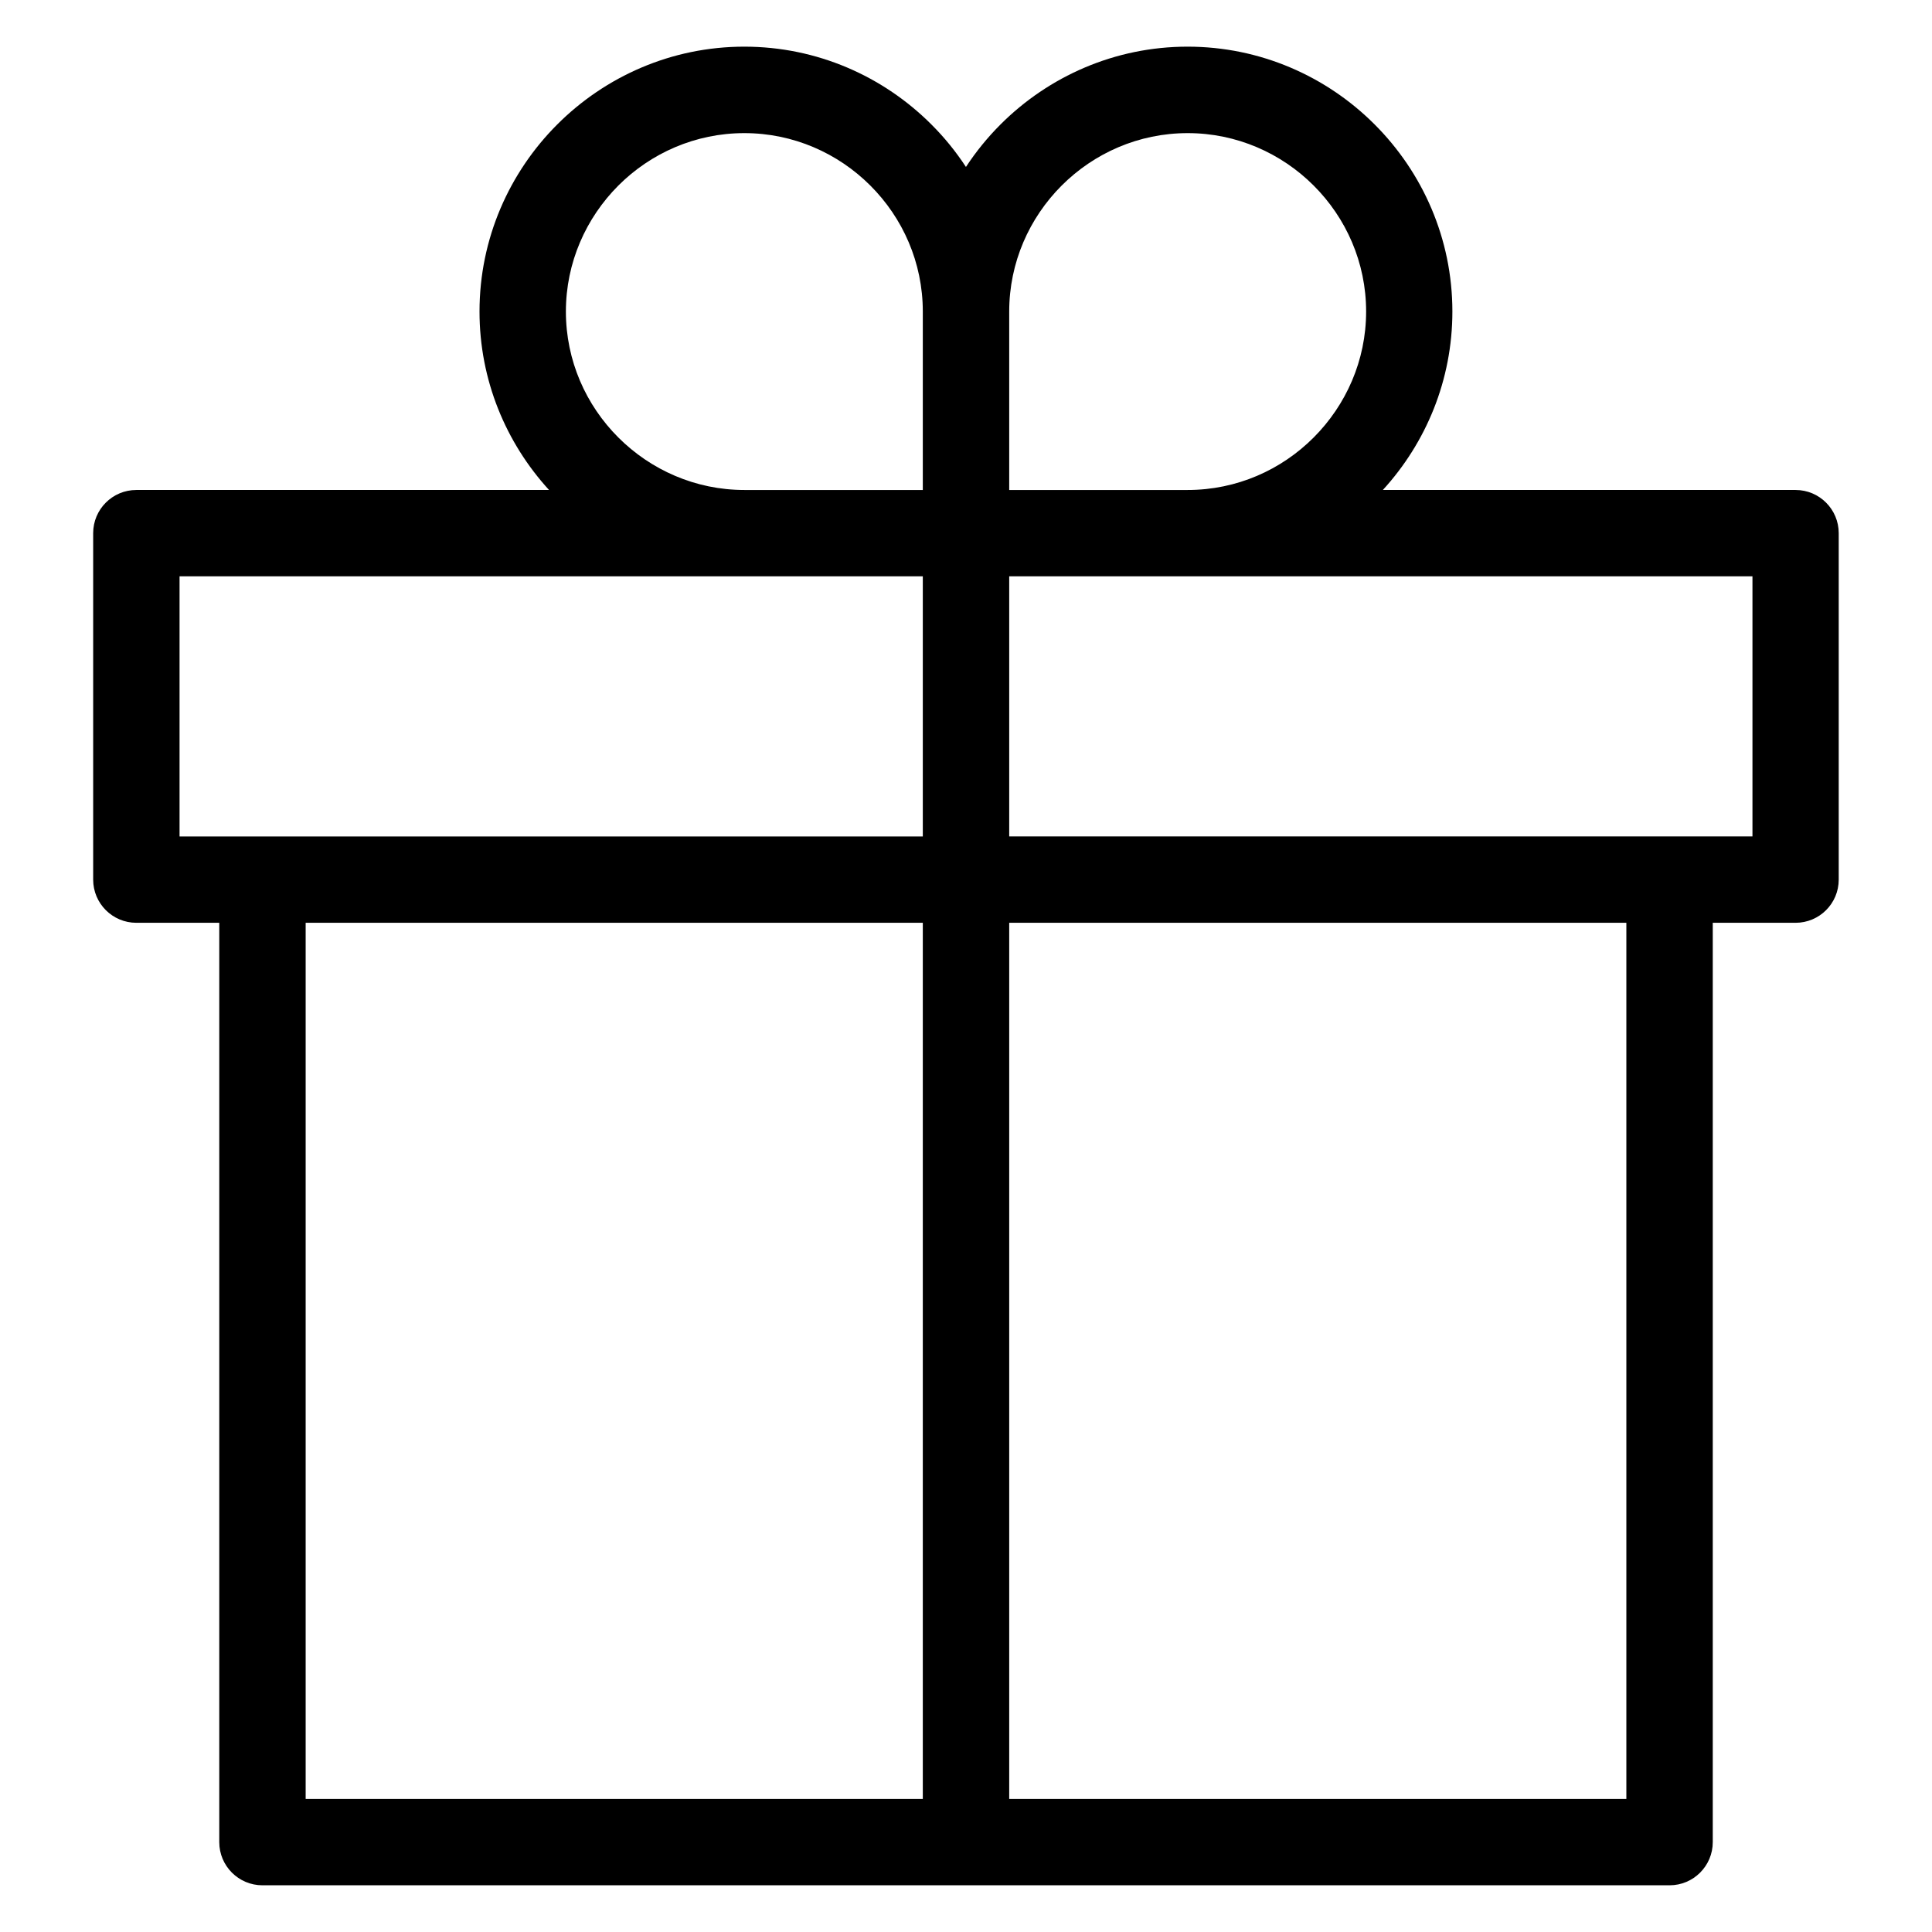
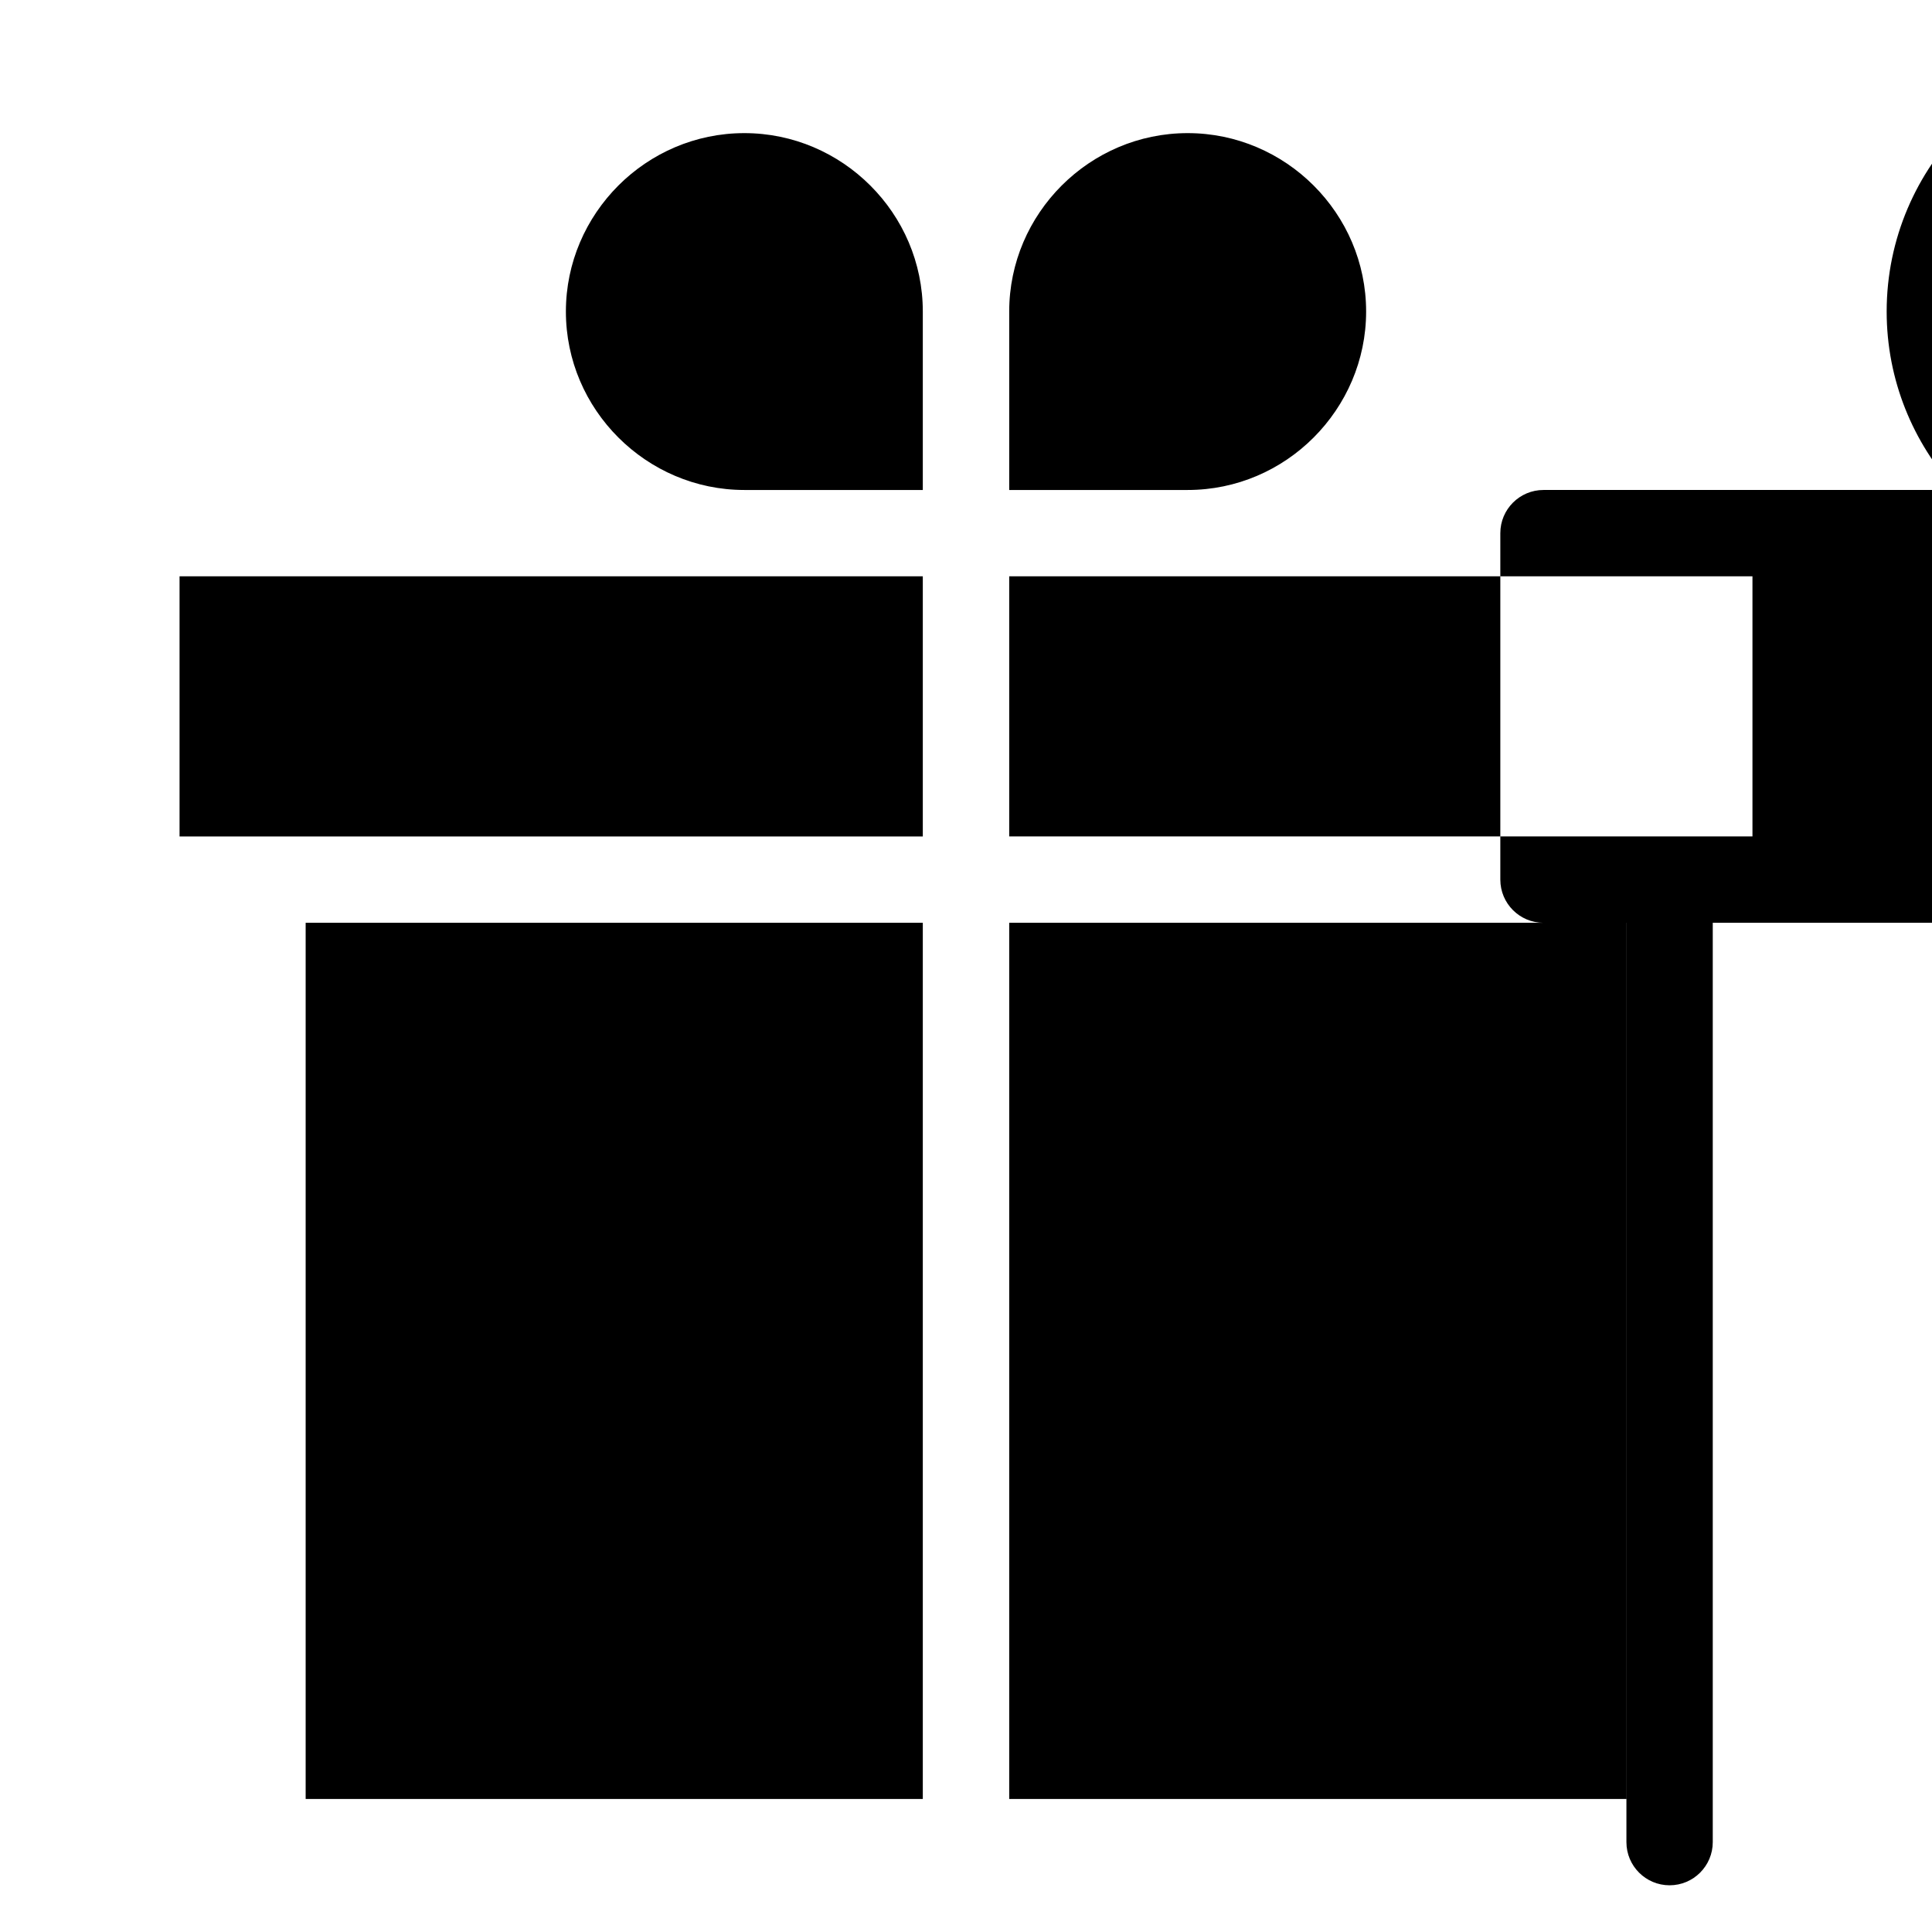
<svg xmlns="http://www.w3.org/2000/svg" fill="#000000" width="800px" height="800px" version="1.1" viewBox="144 144 512 512">
-   <path d="m597.9 388.55v243.63c0 6.316-5.125 11.441-11.441 11.441h-372.91c-6.316 0-11.441-5.125-11.441-11.441v-243.63h-21.977c-6.316 0-11.441-5.125-11.441-11.441v-91.82c0-6.316 5.125-11.441 11.441-11.441h109.37c-11.426-12.5-18.426-29.109-18.426-47.293 0-19.316 7.891-36.863 20.602-49.574 12.711-12.711 30.258-20.617 49.574-20.617s36.863 7.891 49.574 20.617c3.43 3.414 6.5 7.195 9.16 11.262 2.66-4.066 5.742-7.844 9.16-11.262 12.711-12.711 30.258-20.617 49.574-20.617s36.863 7.891 49.574 20.617c12.711 12.711 20.602 30.258 20.602 49.574 0 18.184-6.996 34.793-18.426 47.293h109.37c6.316 0 11.441 5.125 11.441 11.441v91.82c0 6.332-5.125 11.441-11.441 11.441h-21.977zm-186.45-91.82v68.938h196.97v-68.938zm0 91.82v232.19h163.55v-232.19zm-22.898 232.19v-232.19h-163.55v232.19zm0-255.07v-68.938h-196.97v68.938zm-47.293-91.82h47.293v-47.293c0-13-5.32-24.816-13.906-33.387-8.57-8.57-20.391-13.891-33.387-13.891-13 0-24.816 5.32-33.387 13.891-8.57 8.586-13.906 20.406-13.906 33.387 0 13 5.32 24.816 13.906 33.387 8.57 8.57 20.406 13.906 33.387 13.906zm70.191 0h47.293c13 0 24.816-5.32 33.387-13.906 8.57-8.586 13.906-20.406 13.906-33.387 0-13-5.32-24.816-13.906-33.387-8.57-8.57-20.406-13.891-33.387-13.891-13 0-24.816 5.32-33.387 13.891-8.586 8.586-13.906 20.406-13.906 33.387z" />
+   <path d="m597.9 388.55v243.63c0 6.316-5.125 11.441-11.441 11.441c-6.316 0-11.441-5.125-11.441-11.441v-243.63h-21.977c-6.316 0-11.441-5.125-11.441-11.441v-91.82c0-6.316 5.125-11.441 11.441-11.441h109.37c-11.426-12.5-18.426-29.109-18.426-47.293 0-19.316 7.891-36.863 20.602-49.574 12.711-12.711 30.258-20.617 49.574-20.617s36.863 7.891 49.574 20.617c3.43 3.414 6.5 7.195 9.16 11.262 2.66-4.066 5.742-7.844 9.16-11.262 12.711-12.711 30.258-20.617 49.574-20.617s36.863 7.891 49.574 20.617c12.711 12.711 20.602 30.258 20.602 49.574 0 18.184-6.996 34.793-18.426 47.293h109.37c6.316 0 11.441 5.125 11.441 11.441v91.82c0 6.332-5.125 11.441-11.441 11.441h-21.977zm-186.45-91.82v68.938h196.97v-68.938zm0 91.82v232.19h163.55v-232.19zm-22.898 232.19v-232.19h-163.55v232.19zm0-255.07v-68.938h-196.97v68.938zm-47.293-91.82h47.293v-47.293c0-13-5.32-24.816-13.906-33.387-8.57-8.57-20.391-13.891-33.387-13.891-13 0-24.816 5.32-33.387 13.891-8.57 8.586-13.906 20.406-13.906 33.387 0 13 5.32 24.816 13.906 33.387 8.57 8.57 20.406 13.906 33.387 13.906zm70.191 0h47.293c13 0 24.816-5.32 33.387-13.906 8.57-8.586 13.906-20.406 13.906-33.387 0-13-5.32-24.816-13.906-33.387-8.57-8.57-20.406-13.891-33.387-13.891-13 0-24.816 5.32-33.387 13.891-8.586 8.586-13.906 20.406-13.906 33.387z" />
</svg>